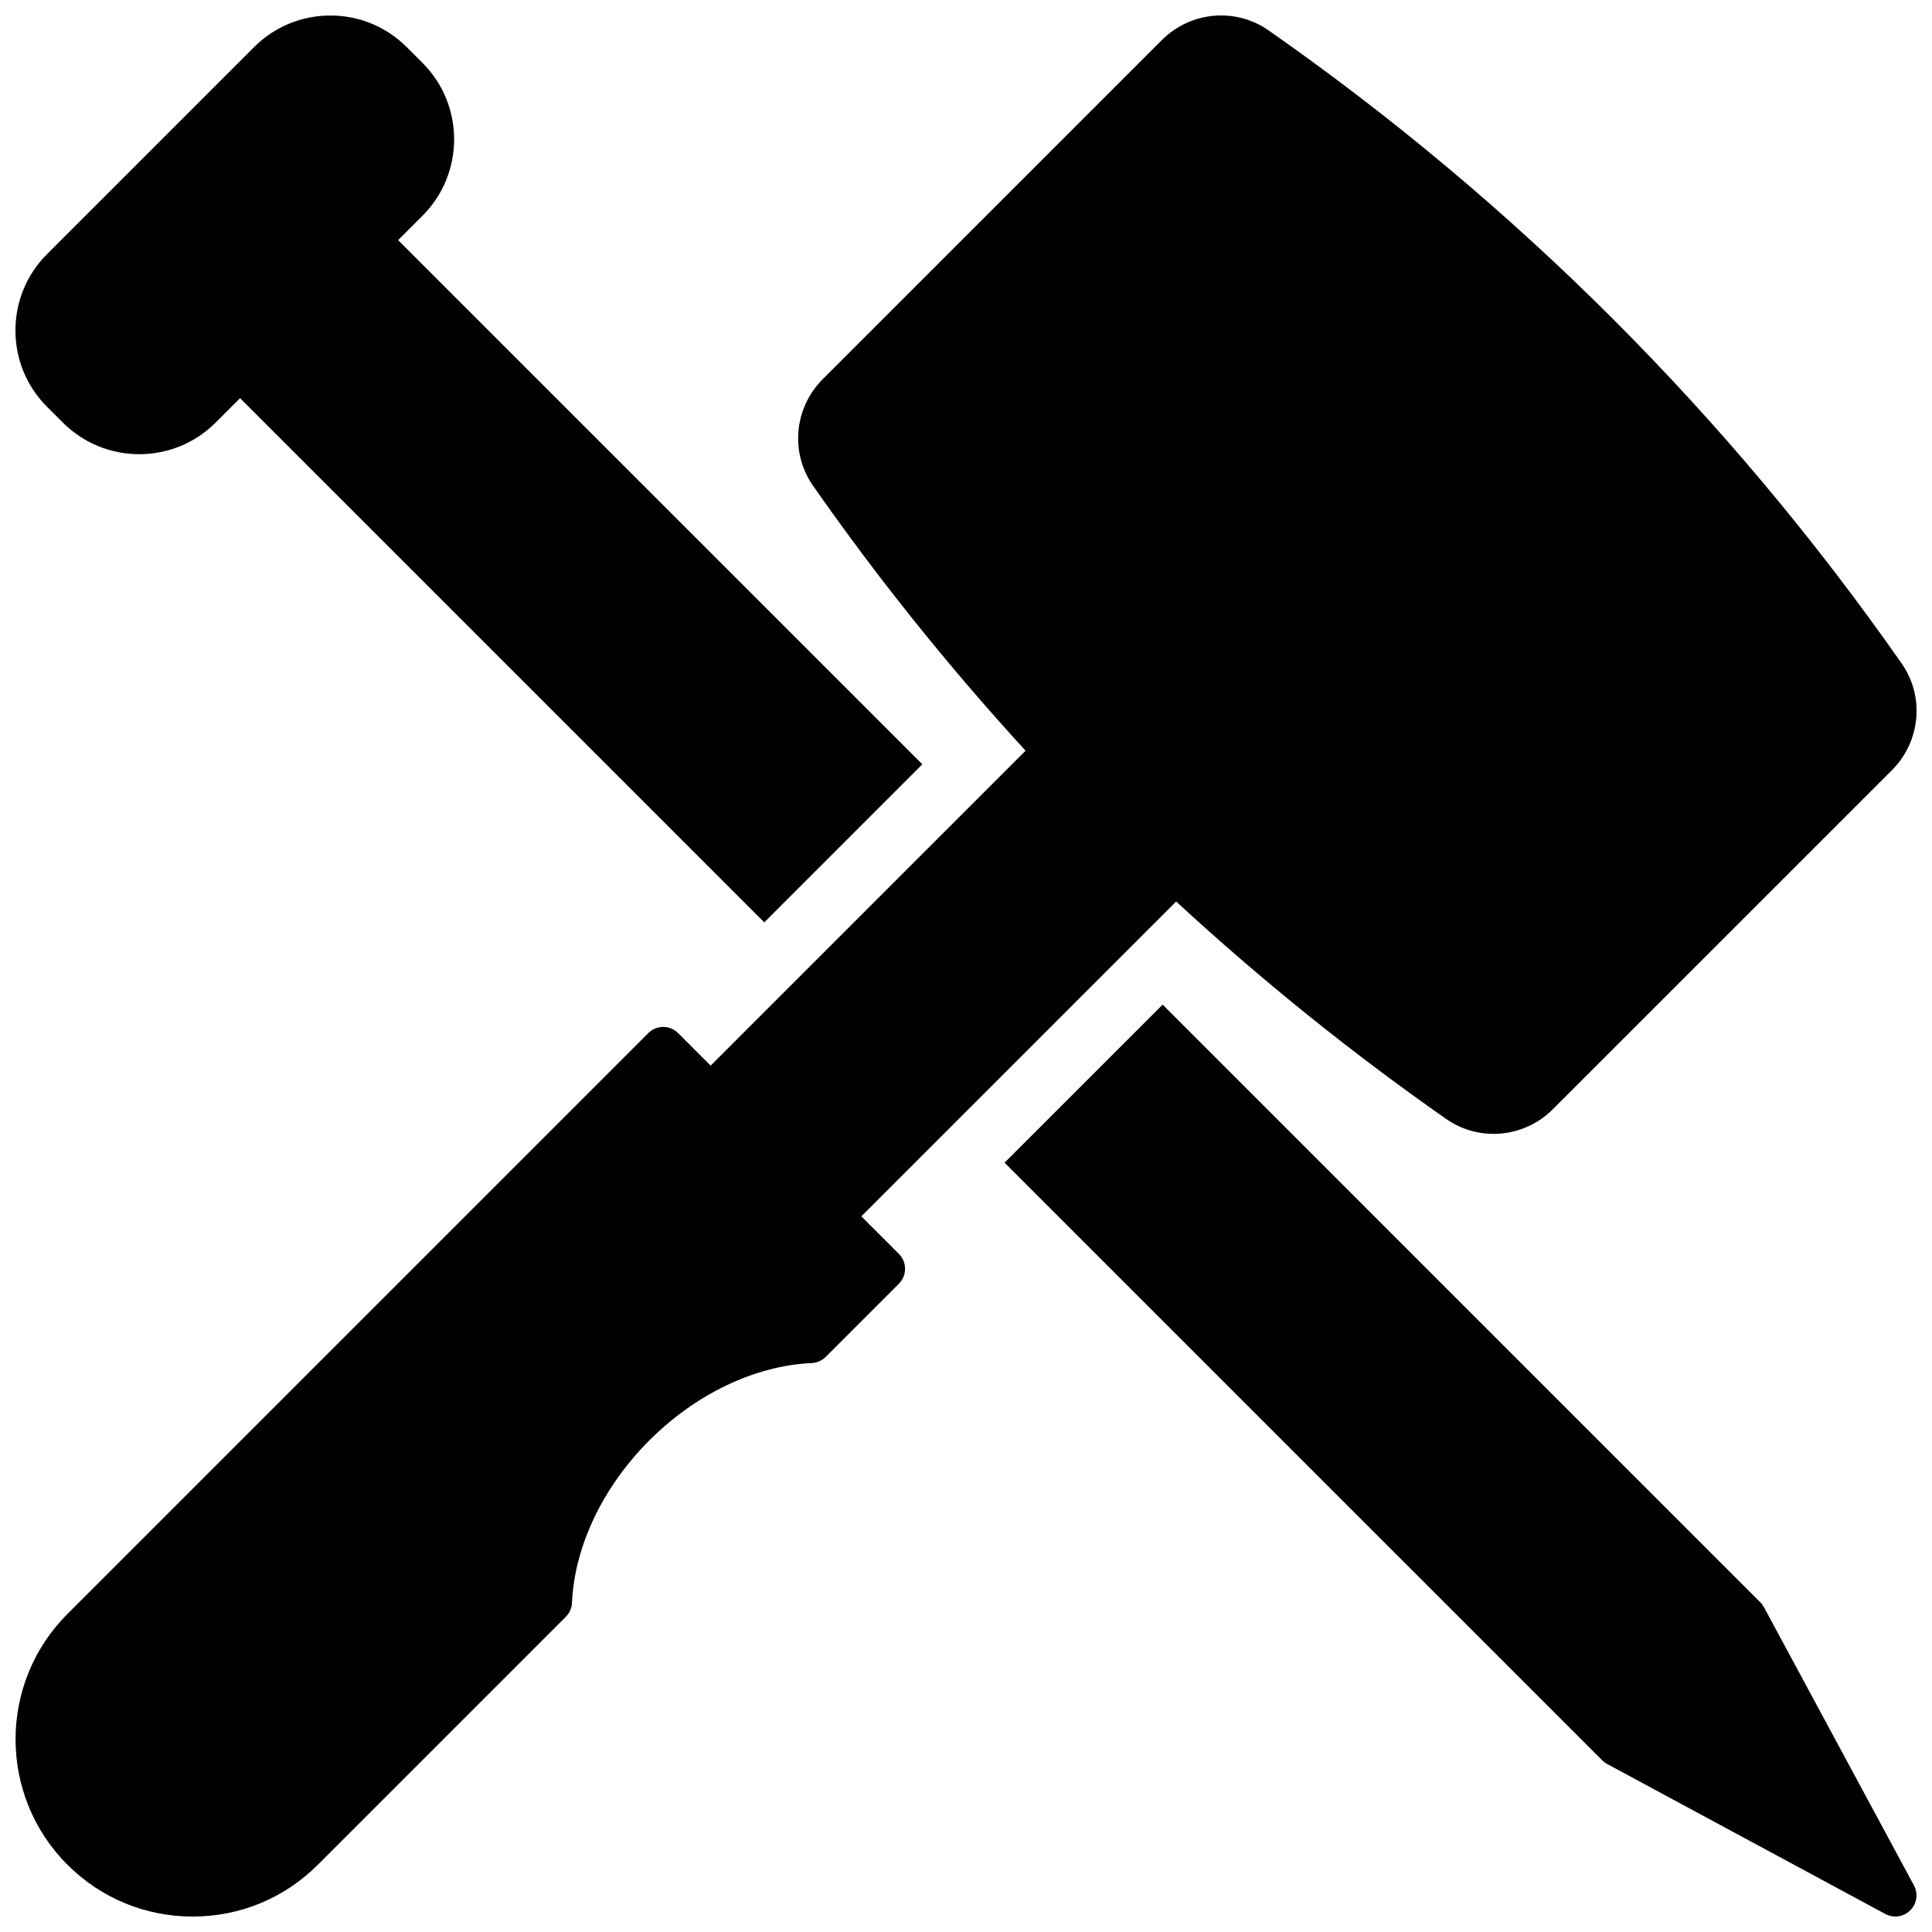
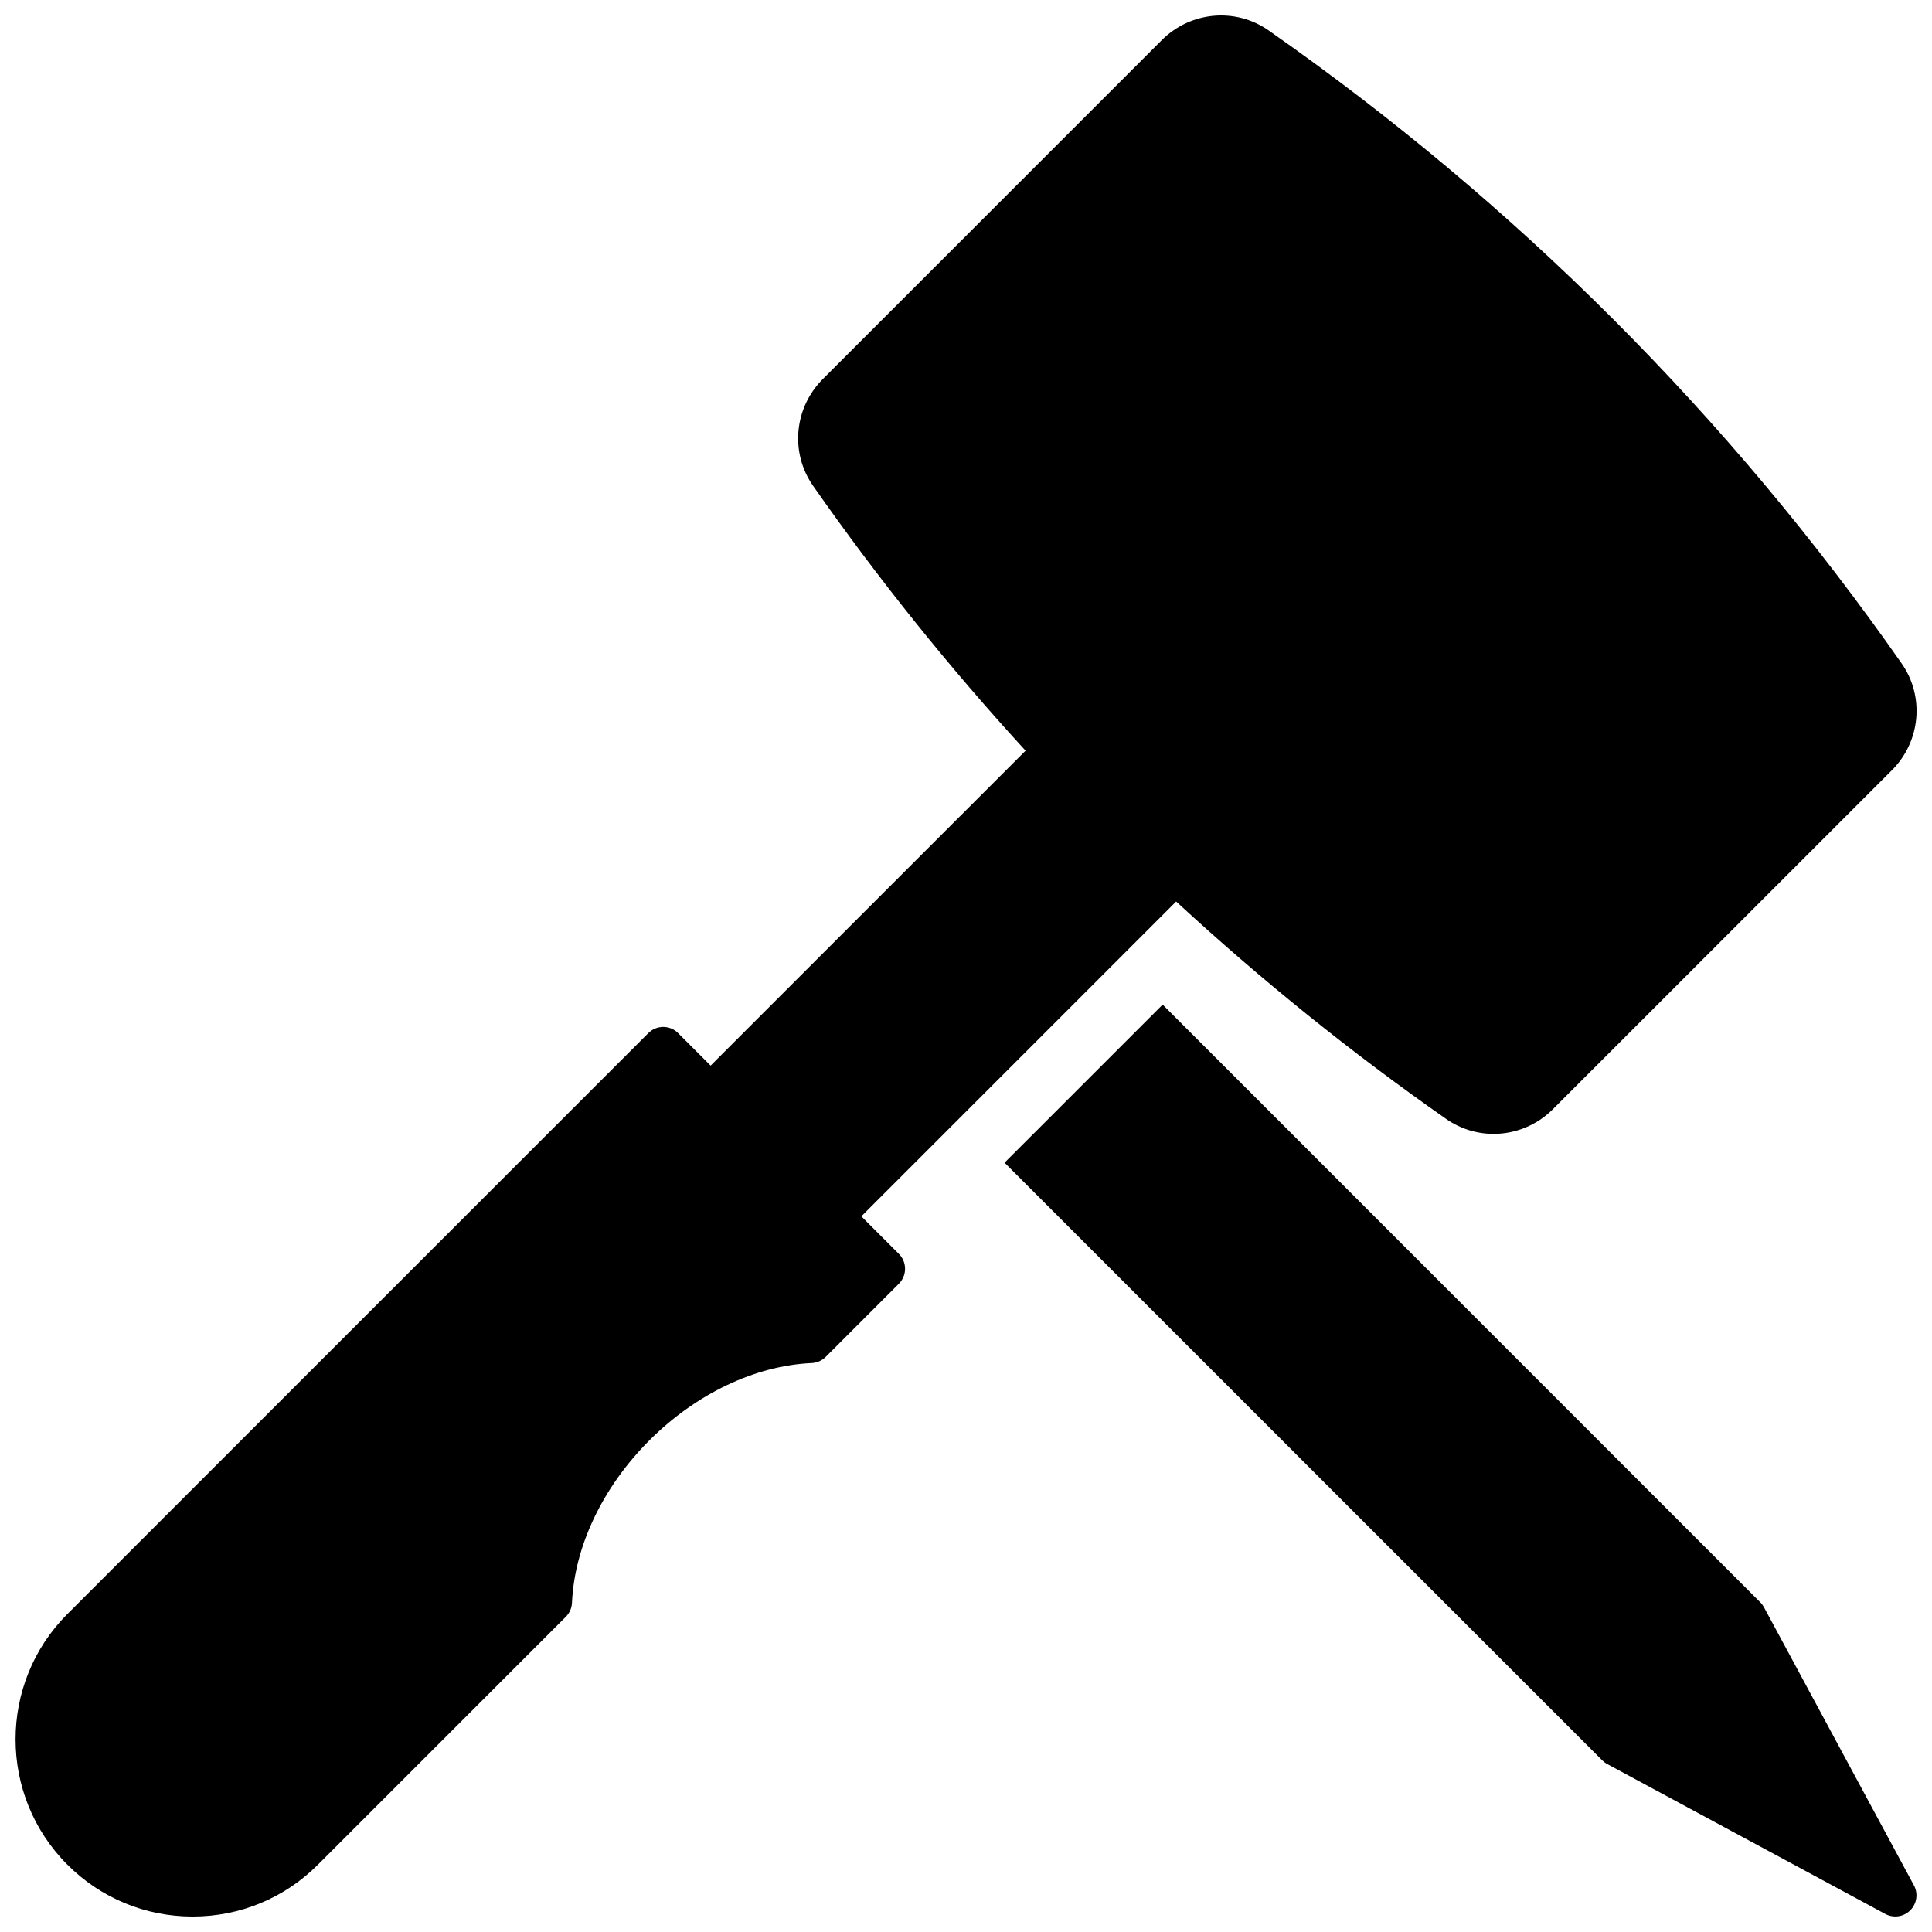
<svg xmlns="http://www.w3.org/2000/svg" width="800px" height="800px" version="1.1" viewBox="144 144 512 512">
  <defs>
    <clipPath id="c">
      <path d="m148.09 148.09h503.81v503.81h-503.81z" />
    </clipPath>
    <clipPath id="b">
      <path d="m410 410h241.9v241.9h-241.9z" />
    </clipPath>
    <clipPath id="a">
-       <path d="m148.09 148.09h240.91v240.91h-240.91z" />
+       <path d="m148.09 148.09h240.91v240.91z" />
    </clipPath>
  </defs>
  <g>
    <g clip-path="url(#c)">
      <path d="m647.95 319.81c-45.801-65.512-102.25-121.95-167.77-167.76-8.773-6.125-20.672-5.039-28.309 2.594l-89.805 89.801c-7.637 7.637-8.727 19.543-2.586 28.309 17.281 24.715 36.082 48.137 56.305 70.188l-83.461 83.457-8.609-8.609c-2.188-2.188-5.727-2.188-7.914 0l-153.95 153.95c-18.305 18.305-18.305 48.102 0 66.414 8.867 8.875 20.66 13.754 33.207 13.754 12.543 0 24.34-4.883 33.199-13.754l65.688-65.688c0.992-0.992 1.574-2.312 1.633-3.707 0.676-14.996 8.152-30.676 20.5-43.035 12.359-12.355 28.047-19.828 43.035-20.5 1.398-0.062 2.715-0.645 3.707-1.633l19.387-19.387c1.047-1.047 1.641-2.469 1.641-3.957 0-1.488-0.586-2.91-1.641-3.957l-9.949-9.949 83.43-83.43c22.453 20.711 46.312 39.969 71.547 57.613 3.805 2.664 8.195 3.965 12.574 3.965 5.715 0 11.414-2.227 15.734-6.555l89.816-89.801c7.629-7.629 8.727-19.543 2.59-28.316z" />
    </g>
    <g clip-path="url(#b)">
      <path d="m611.46 569.92c-0.258-0.48-0.582-0.918-0.969-1.297l-158.38-158.39-41.895 41.891 158.39 158.38c0.379 0.379 0.816 0.711 1.297 0.969l73.723 39.75c0.836 0.453 1.746 0.672 2.66 0.672 1.449 0 2.883-0.566 3.957-1.641 1.746-1.746 2.144-4.438 0.969-6.617z" />
    </g>
    <g clip-path="url(#a)">
-       <path d="m160.66 255.99c5.582 5.582 12.914 8.375 20.242 8.375 7.332 0 14.668-2.793 20.246-8.375l6.473-6.473 138.92 138.92 41.891-41.891-138.93-138.91 6.473-6.473c11.164-11.164 11.164-29.328 0-40.488l-4.176-4.176c-5.406-5.406-12.594-8.387-20.246-8.387-7.652 0-14.836 2.977-20.242 8.387l-54.836 54.836c-5.406 5.406-8.383 12.594-8.383 20.242 0 7.648 2.977 14.84 8.387 20.246z" />
-     </g>
+       </g>
  </g>
</svg>